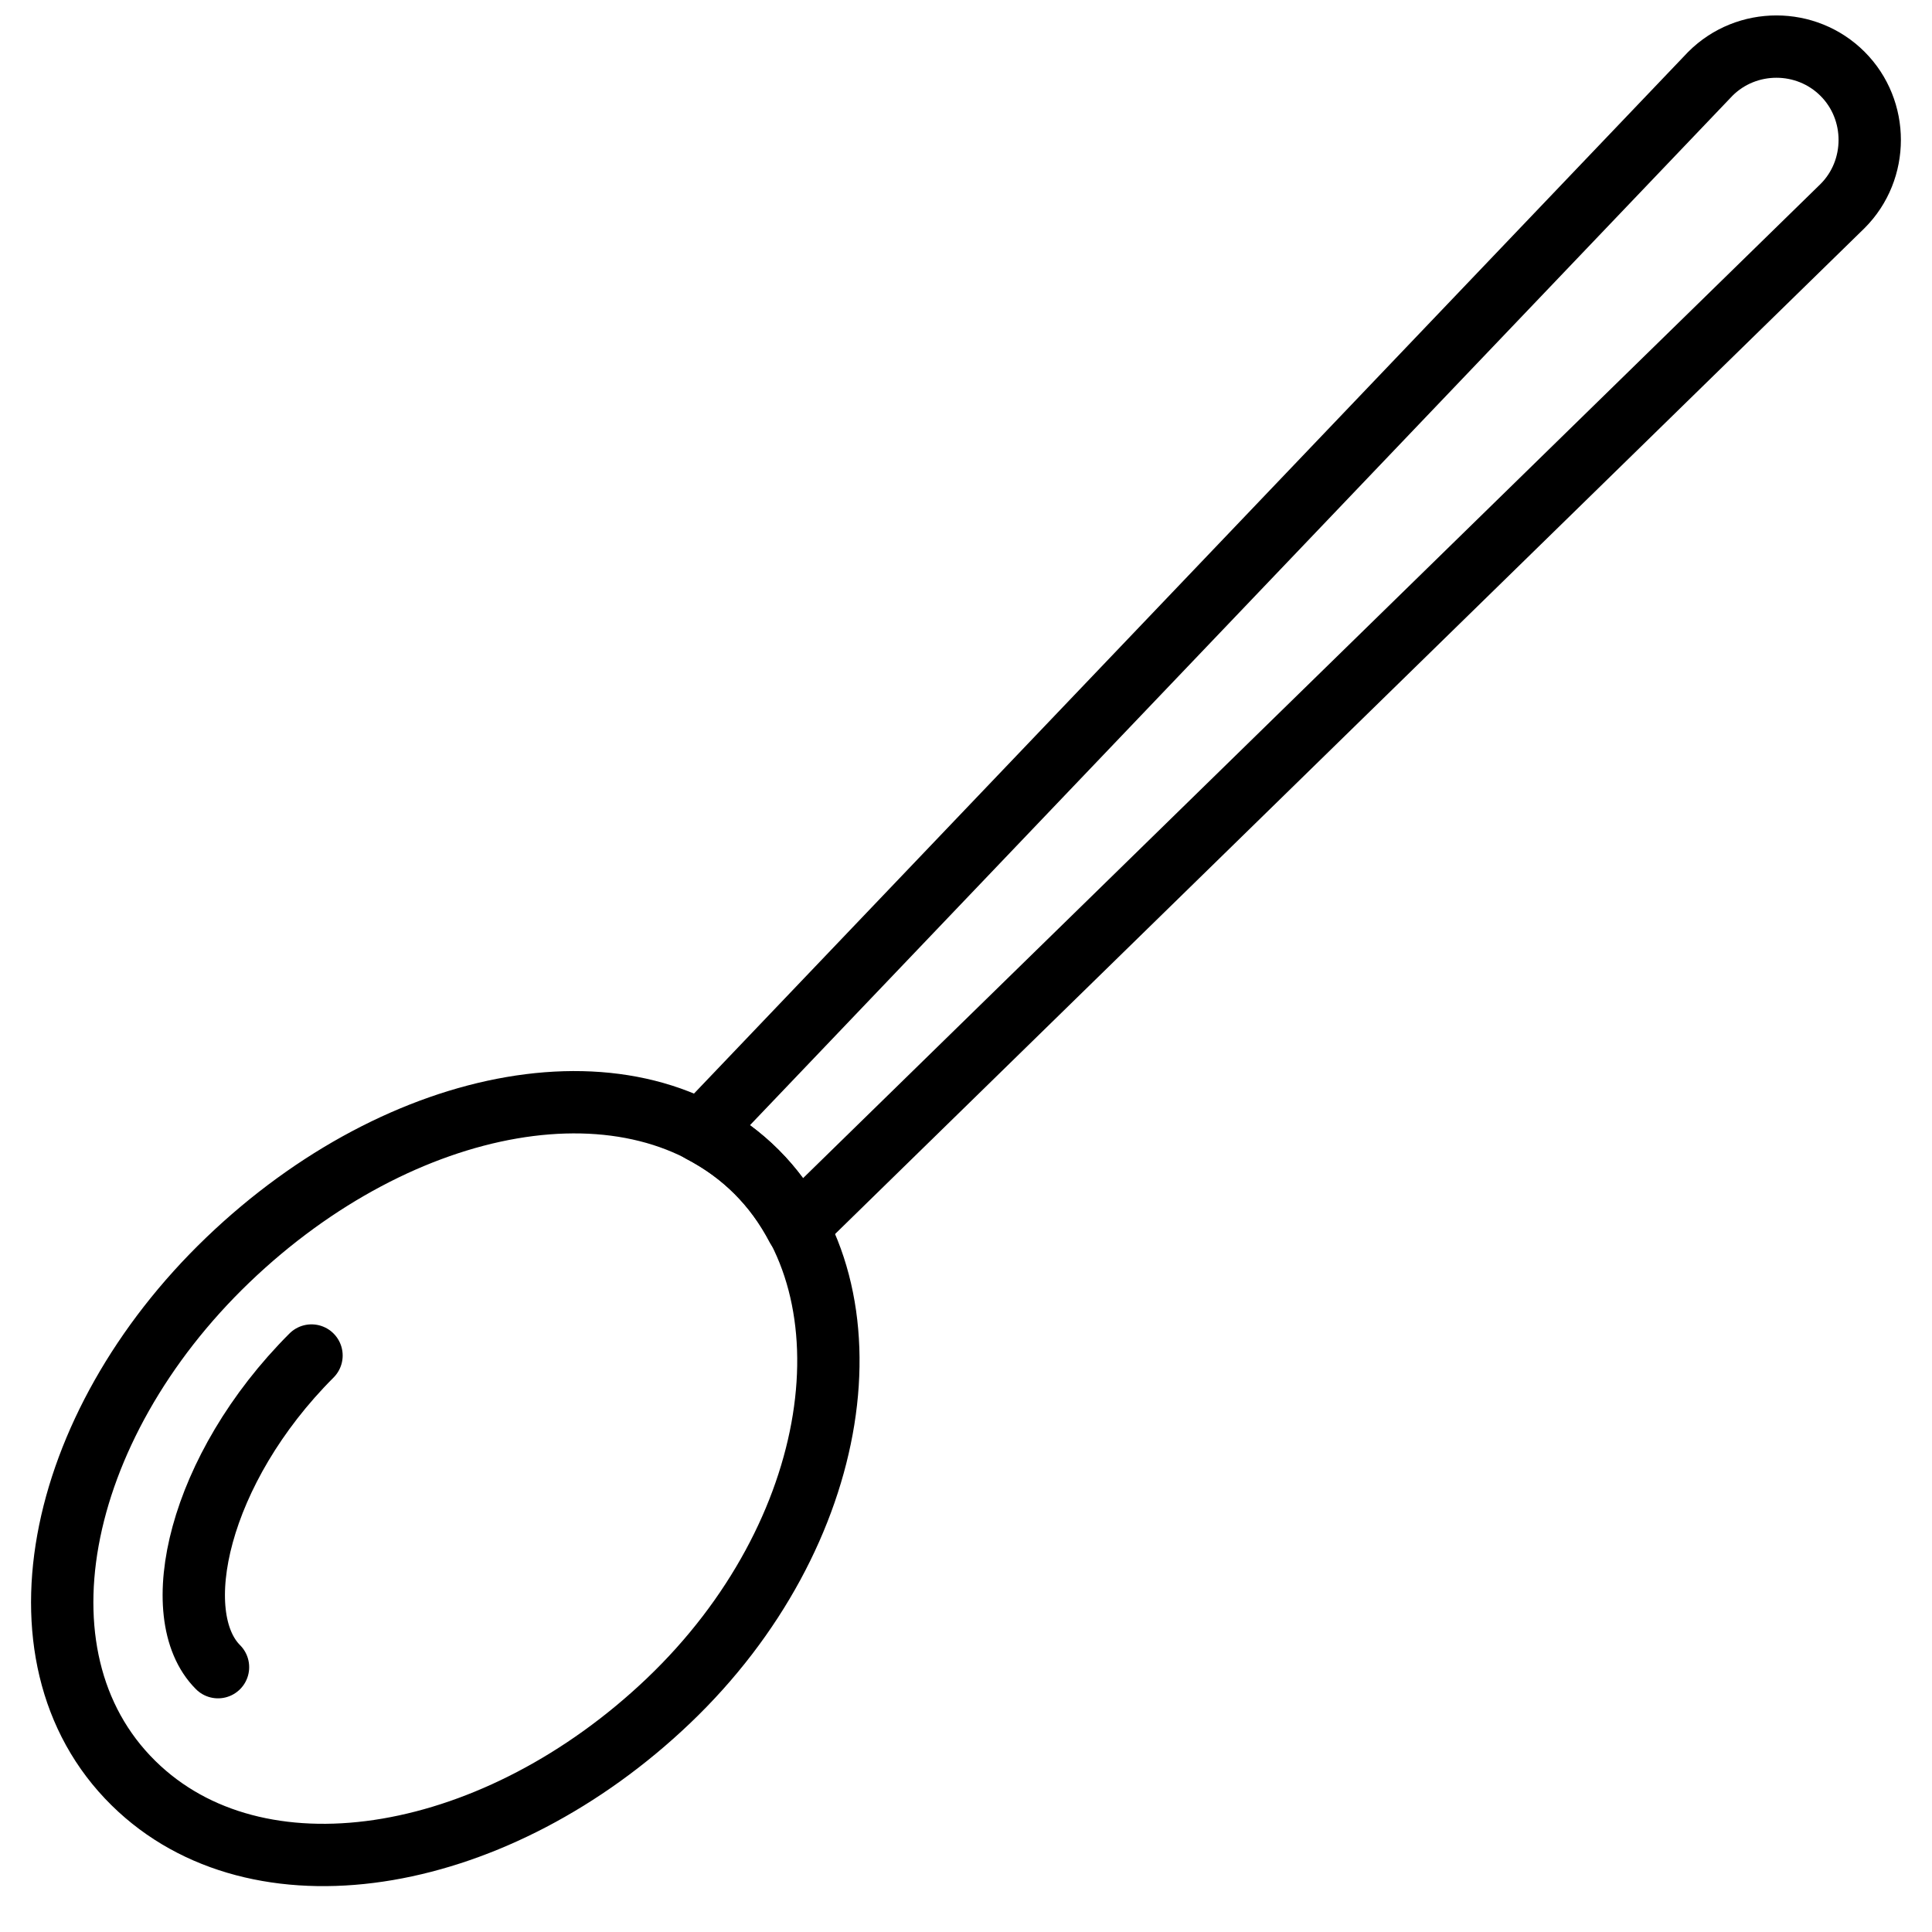
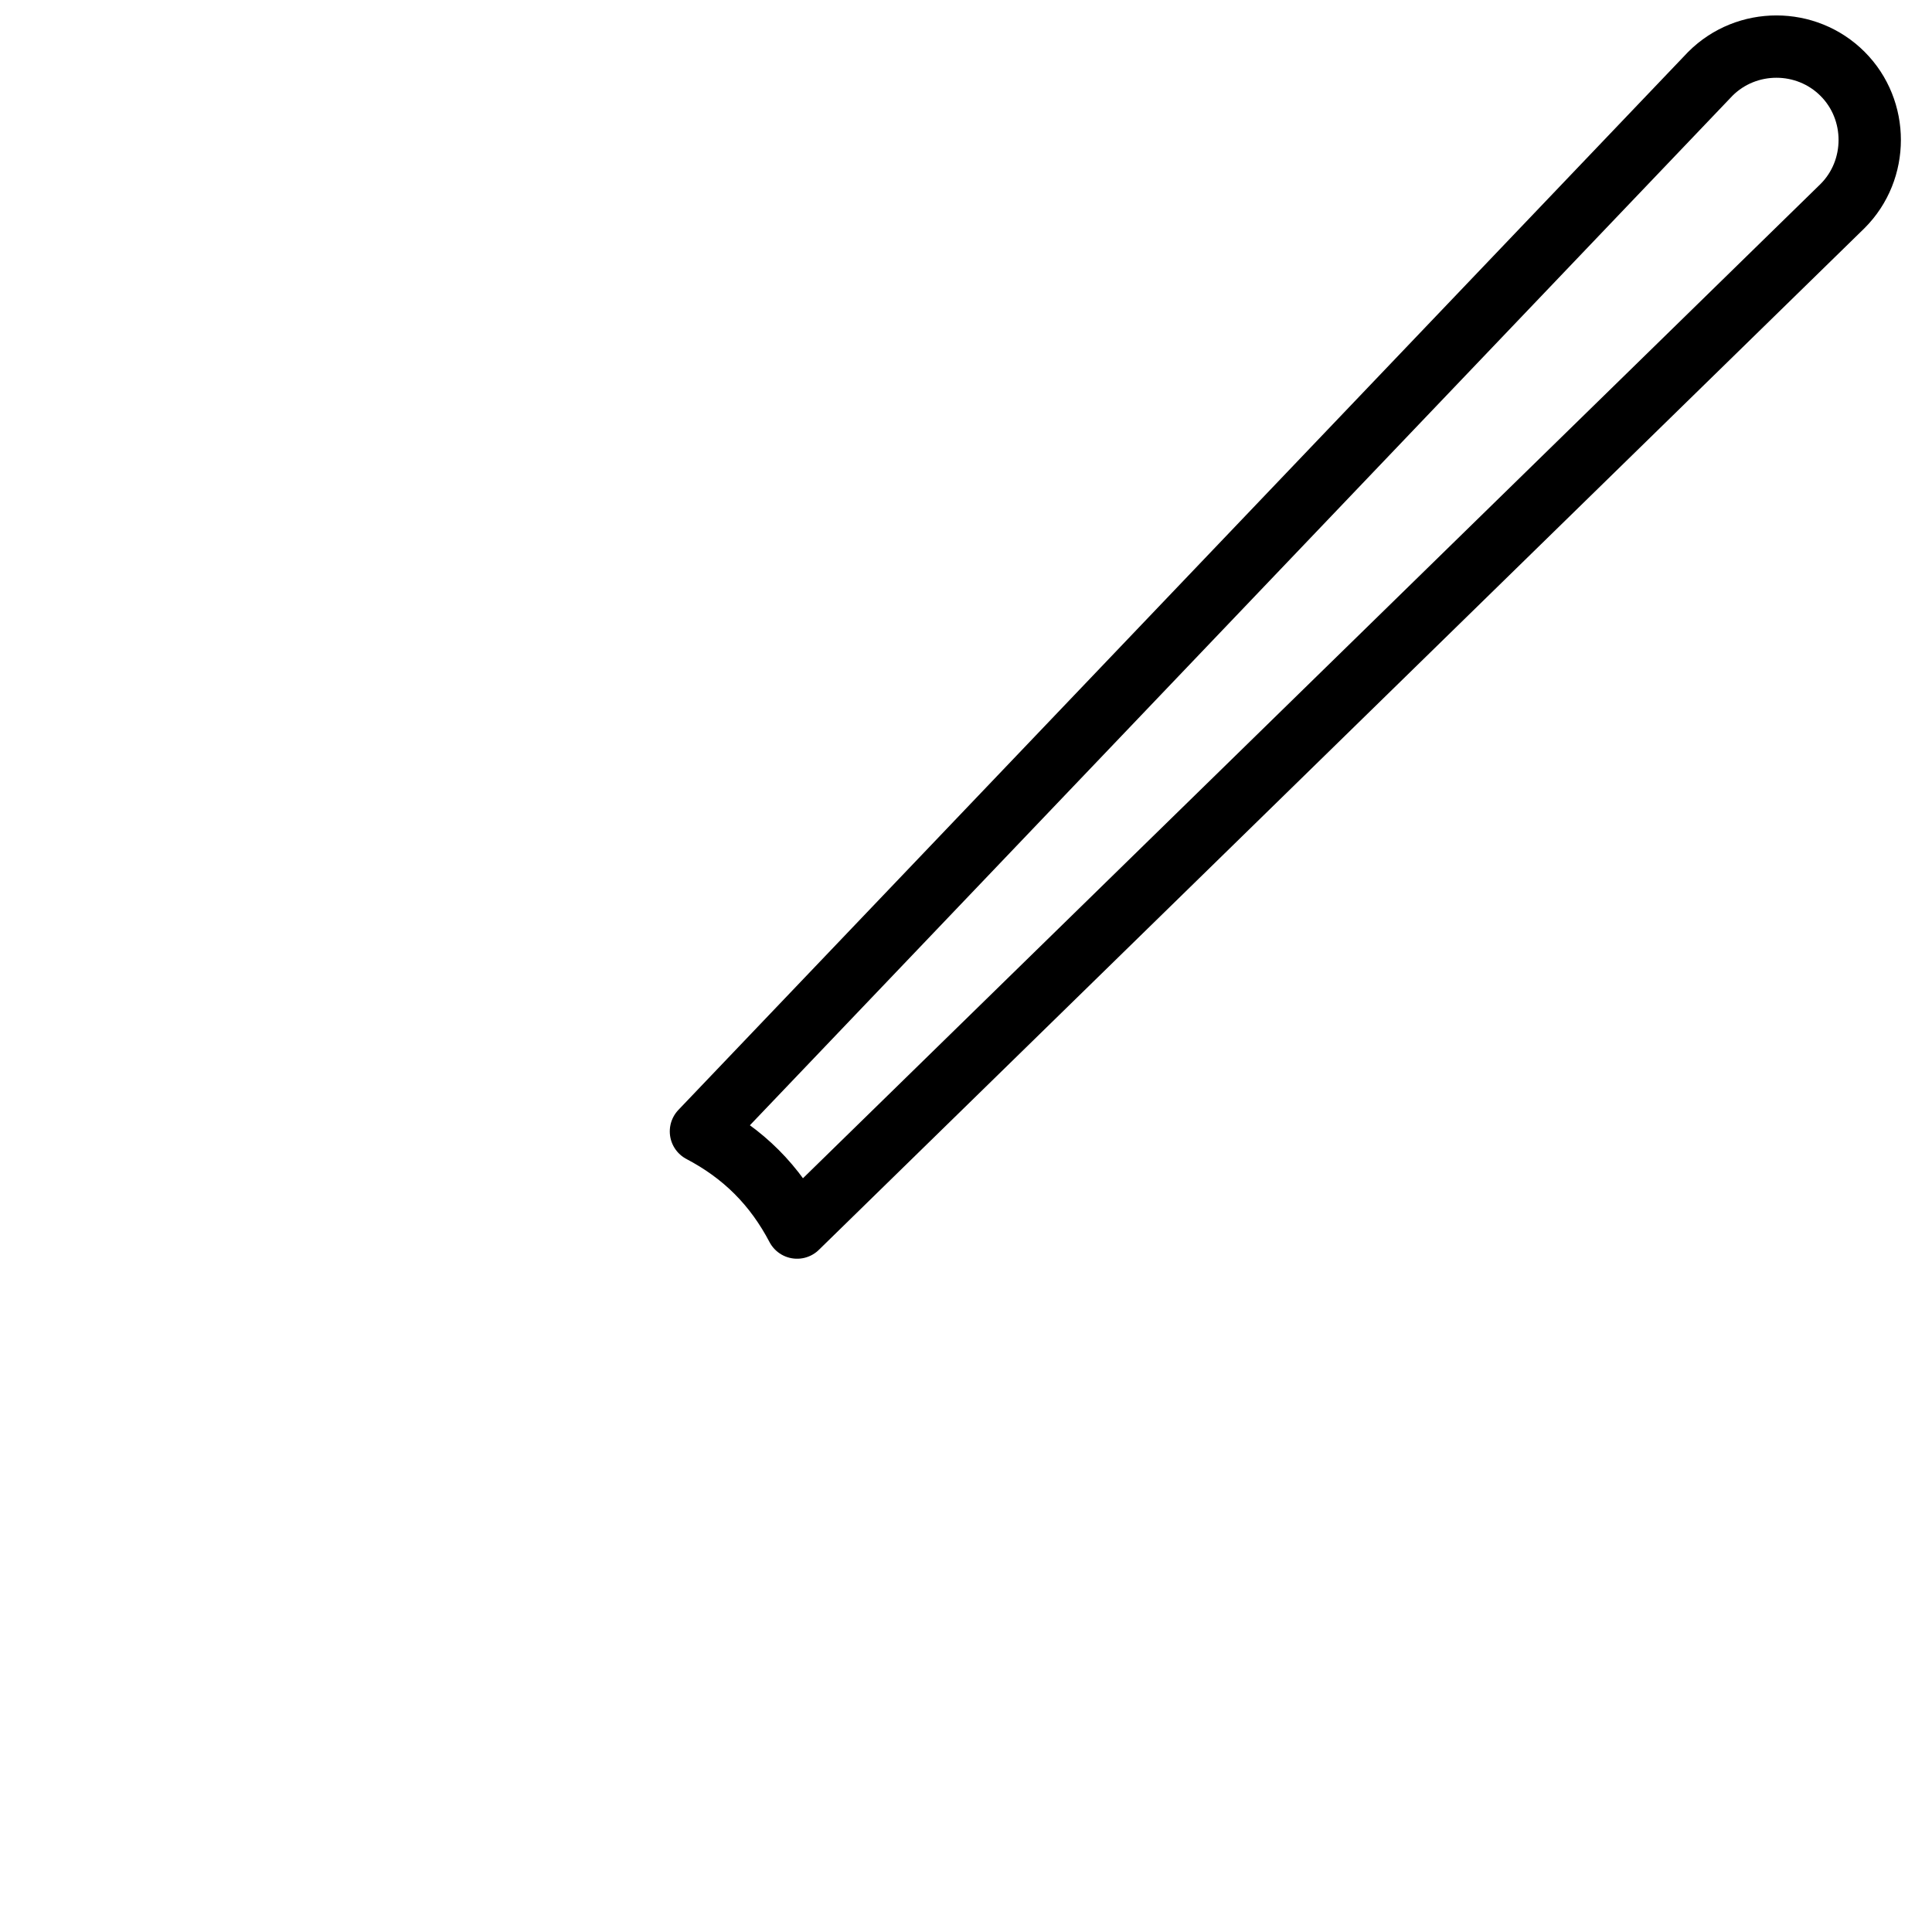
<svg xmlns="http://www.w3.org/2000/svg" width="800px" height="800px" version="1.1" viewBox="144 144 512 512">
  <defs>
    <clipPath id="a">
      <path d="m321 148.09h327v329.91h-327z" />
    </clipPath>
  </defs>
-   <path transform="matrix(8.259 0 0 8.259 160.48 156.35)" d="m19.454 53.079c-5.467 5.213-12.91 6.555-16.971 2.828-4.342-3.985-2.729-11.635 2.829-16.97 5.578-5.355 13.065-6.734 16.97-2.829 3.906 3.906 2.768 11.635-2.828 16.971zm0 0" fill="none" stroke="#000000" stroke-linecap="round" stroke-linejoin="round" stroke-width="2" />
-   <path transform="matrix(8.259 0 0 8.259 160.48 156.35)" d="m5 52c-1.669-1.668-0.642-6.357 3-10" fill="none" stroke="#000000" stroke-linecap="round" stroke-linejoin="round" stroke-width="2" />
  <g clip-path="url(#a)">
    <path transform="matrix(8.259 0 0 8.259 160.48 156.35)" d="m22.282 36.108c0.531 0.531 0.957 1.134 1.299 1.786l33.547-32.778c1.161-1.161 1.163-3.078-9.46e-4 -4.242-1.164-1.164-3.075-1.167-4.242-9.46e-4l-32.389 33.936c0.652 0.342 1.255 0.768 1.786 1.299zm0 0" fill="none" stroke="#000000" stroke-linecap="round" stroke-linejoin="round" stroke-width="2" />
  </g>
</svg>